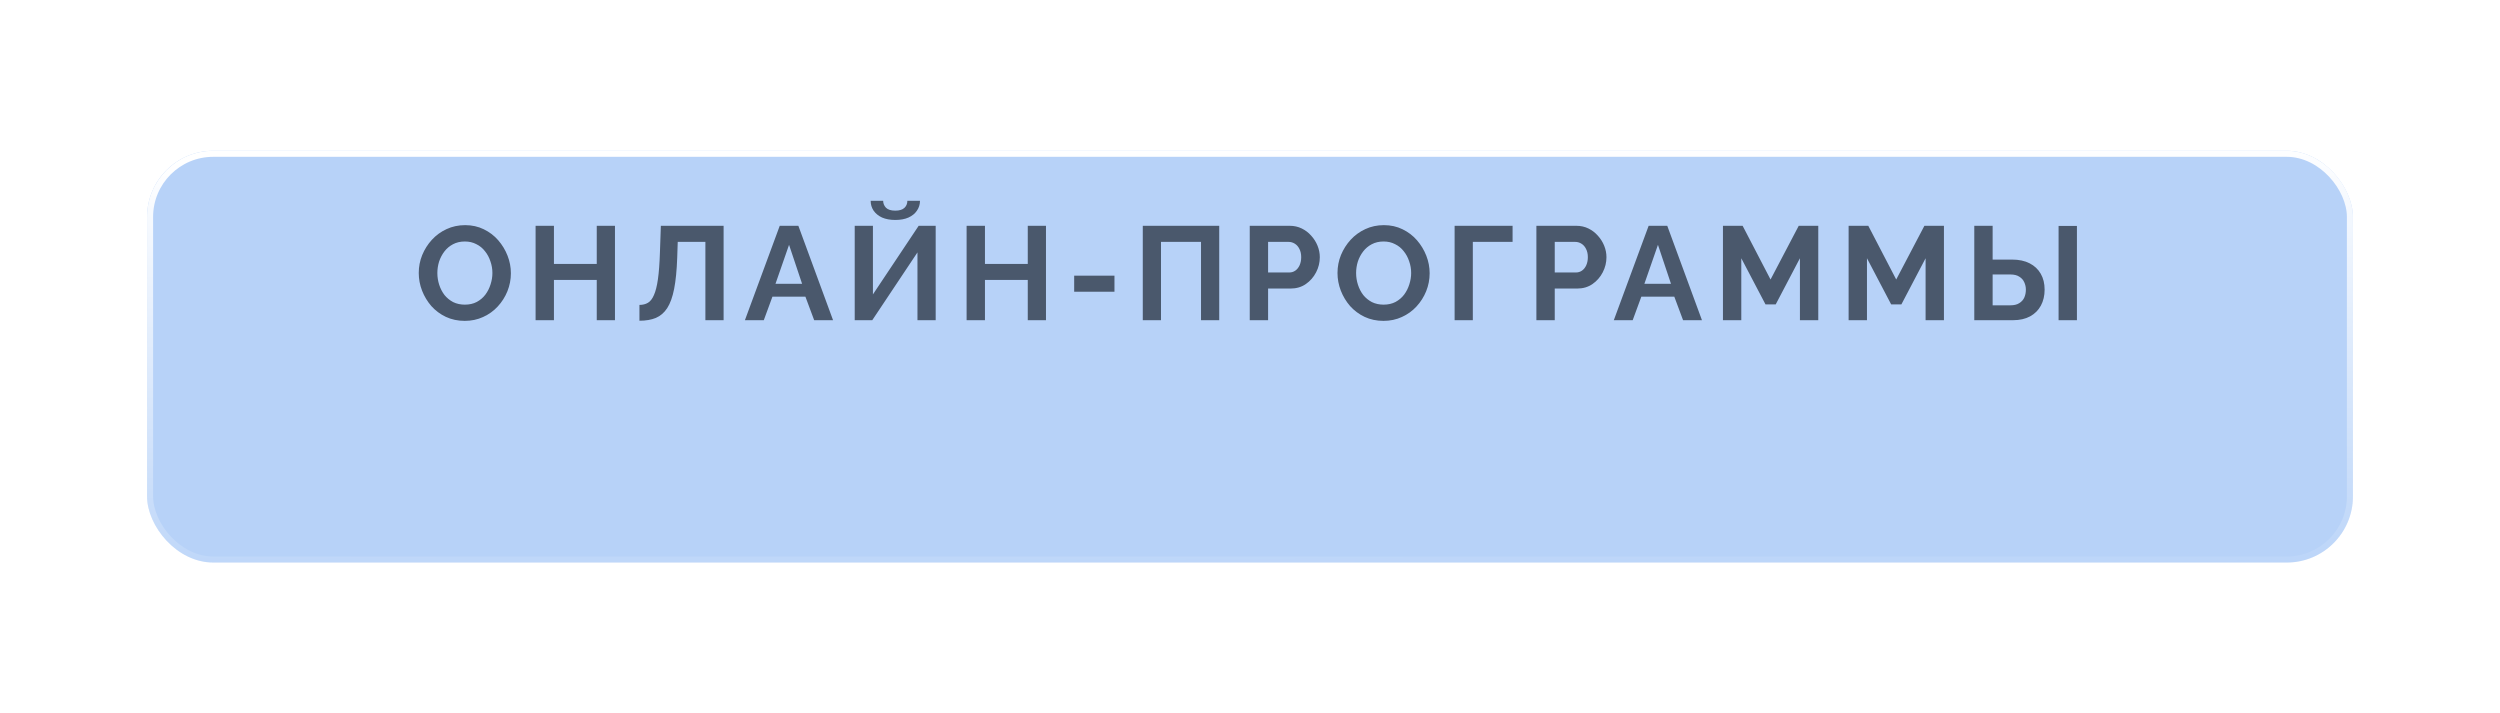
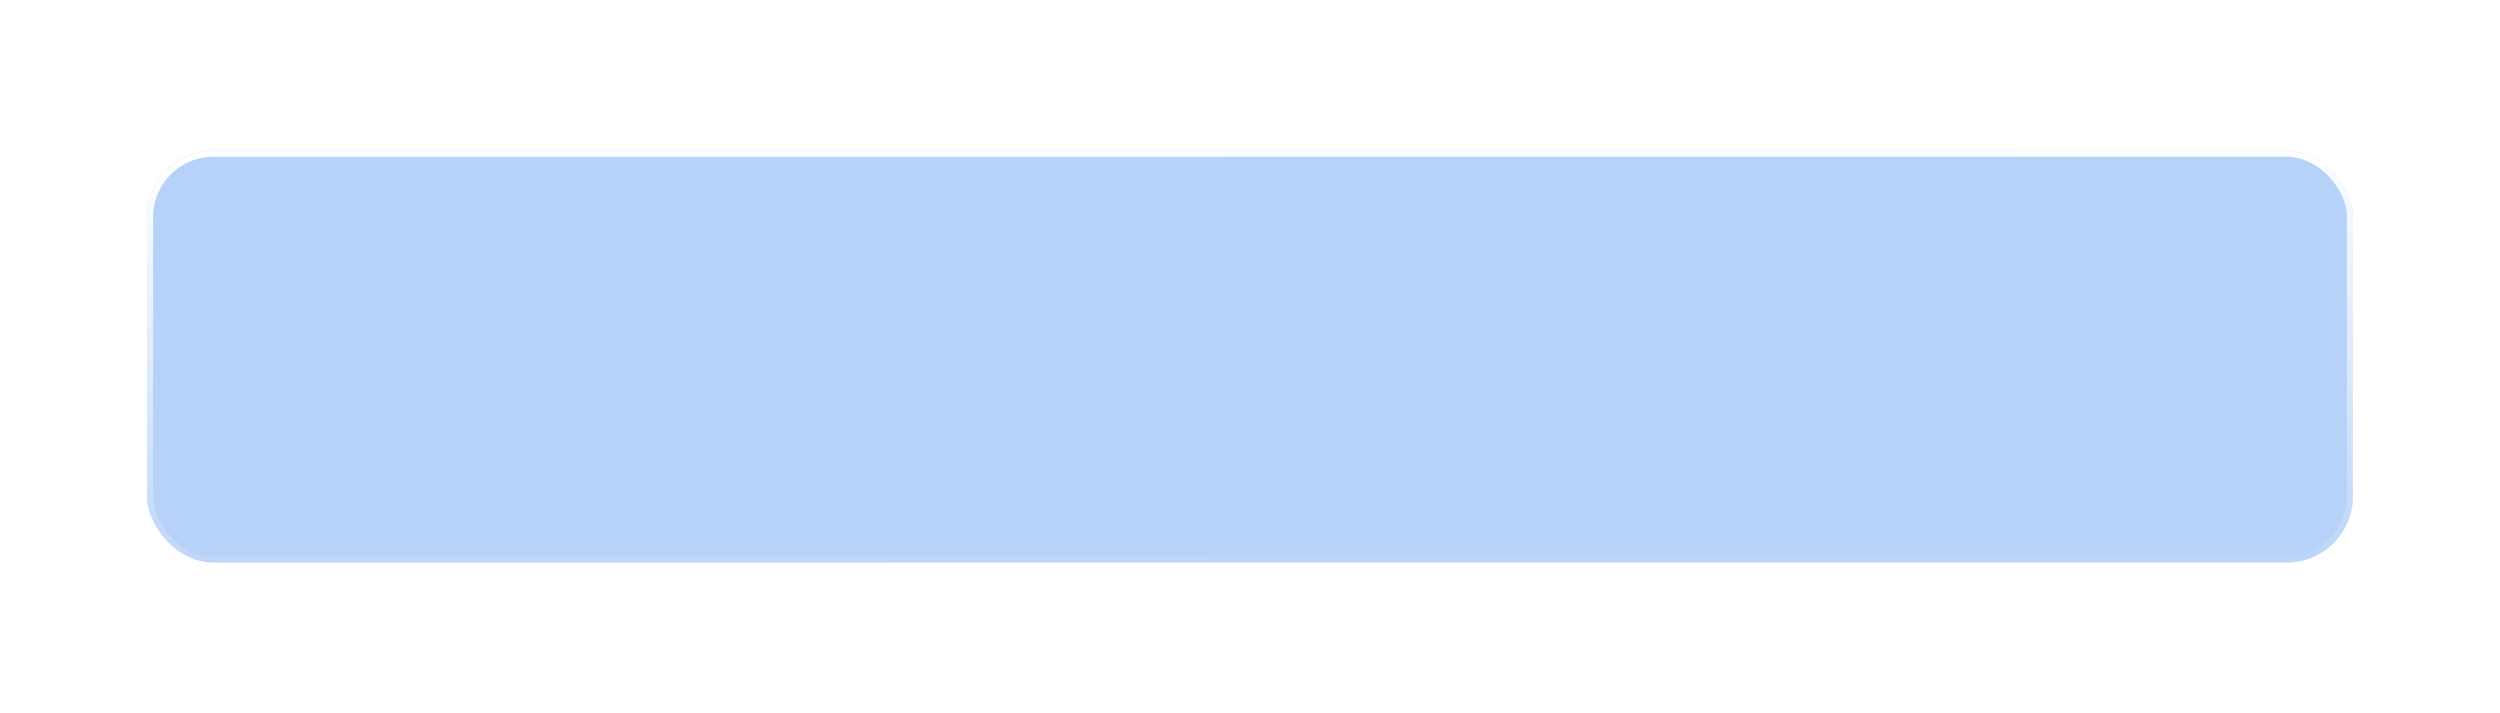
<svg xmlns="http://www.w3.org/2000/svg" width="340" height="97" viewBox="0 0 340 97" fill="none">
  <g filter="url(#filter0_d_1249_1789)">
    <rect x="20" y="9" width="300" height="56" rx="9" fill="#B7D2F8" />
    <rect x="20.411" y="9.411" width="299.178" height="55.178" rx="8.589" stroke="url(#paint0_linear_1249_1789)" stroke-width="0.822" />
  </g>
-   <path d="M63.206 43.638C62.266 43.638 61.41 43.457 60.638 43.095C59.879 42.733 59.222 42.245 58.667 41.63C58.125 41.004 57.703 40.304 57.402 39.533C57.1 38.749 56.95 37.948 56.95 37.128C56.95 36.272 57.106 35.459 57.42 34.687C57.745 33.904 58.185 33.211 58.74 32.608C59.306 31.993 59.969 31.511 60.729 31.161C61.5 30.8 62.344 30.619 63.26 30.619C64.188 30.619 65.032 30.806 65.791 31.179C66.563 31.553 67.22 32.053 67.762 32.68C68.305 33.307 68.727 34.006 69.028 34.778C69.329 35.549 69.48 36.345 69.48 37.164C69.48 38.008 69.323 38.822 69.01 39.605C68.697 40.377 68.257 41.07 67.69 41.685C67.135 42.287 66.472 42.764 65.701 43.113C64.942 43.463 64.11 43.638 63.206 43.638ZM59.481 37.128C59.481 37.683 59.565 38.219 59.734 38.737C59.903 39.256 60.144 39.72 60.457 40.13C60.783 40.528 61.175 40.847 61.633 41.088C62.103 41.317 62.633 41.432 63.224 41.432C63.827 41.432 64.363 41.311 64.833 41.07C65.303 40.817 65.695 40.485 66.008 40.075C66.322 39.654 66.557 39.19 66.714 38.683C66.882 38.165 66.967 37.647 66.967 37.128C66.967 36.574 66.876 36.043 66.695 35.537C66.527 35.019 66.28 34.561 65.954 34.163C65.641 33.753 65.249 33.434 64.779 33.205C64.321 32.964 63.803 32.843 63.224 32.843C62.609 32.843 62.067 32.969 61.596 33.223C61.139 33.464 60.753 33.789 60.439 34.199C60.126 34.609 59.885 35.067 59.716 35.573C59.559 36.08 59.481 36.598 59.481 37.128ZM83.635 30.709V43.547H81.158V38.068H75.336V43.547H72.841V30.709H75.336V35.899H81.158V30.709H83.635ZM95.933 43.547V32.897H92.172L92.1 35.067C92.039 36.767 91.901 38.171 91.684 39.28C91.467 40.389 91.153 41.263 90.743 41.902C90.334 42.529 89.815 42.974 89.188 43.24C88.574 43.493 87.832 43.619 86.964 43.619V41.468C87.41 41.468 87.796 41.371 88.122 41.178C88.447 40.986 88.718 40.636 88.935 40.13C89.164 39.623 89.345 38.906 89.478 37.978C89.61 37.05 89.701 35.85 89.749 34.38L89.876 30.709H98.41V43.547H95.933ZM106.045 30.709H108.577L113.296 43.547H110.728L109.535 40.347H105.051L103.876 43.547H101.308L106.045 30.709ZM109.083 38.593L107.311 33.295L105.467 38.593H109.083ZM116.241 43.547V30.709H118.718V40.039L124.938 30.709H127.253V43.547H124.775V34.326L118.628 43.547H116.241ZM121.756 29.914C121.069 29.914 120.472 29.805 119.966 29.588C119.472 29.359 119.086 29.046 118.809 28.648C118.543 28.25 118.411 27.804 118.411 27.31H120.11C120.11 27.66 120.237 27.973 120.49 28.25C120.755 28.515 121.177 28.648 121.756 28.648C122.322 28.648 122.738 28.521 123.003 28.268C123.269 28.015 123.401 27.696 123.401 27.31H125.119C125.119 27.804 124.98 28.25 124.703 28.648C124.438 29.046 124.052 29.359 123.546 29.588C123.052 29.805 122.455 29.914 121.756 29.914ZM142.253 30.709V43.547H139.776V38.068H133.954V43.547H131.458V30.709H133.954V35.899H139.776V30.709H142.253ZM146.088 39.678V37.49H151.567V39.678H146.088ZM155.418 43.547V30.709H165.815V43.547H163.338V32.897H157.895V43.547H155.418ZM169.965 43.547V30.709H175.408C175.999 30.709 176.541 30.83 177.035 31.071C177.53 31.312 177.957 31.637 178.319 32.047C178.693 32.457 178.982 32.915 179.187 33.422C179.392 33.928 179.494 34.446 179.494 34.977C179.494 35.7 179.326 36.387 178.988 37.038C178.651 37.689 178.187 38.219 177.596 38.629C177.005 39.039 176.306 39.244 175.498 39.244H172.461V43.547H169.965ZM172.461 37.056H175.354C175.655 37.056 175.926 36.971 176.167 36.803C176.408 36.634 176.601 36.393 176.746 36.08C176.891 35.754 176.963 35.386 176.963 34.977C176.963 34.531 176.879 34.151 176.71 33.837C176.553 33.524 176.342 33.289 176.077 33.132C175.824 32.975 175.547 32.897 175.245 32.897H172.461V37.056ZM188.156 43.638C187.216 43.638 186.36 43.457 185.589 43.095C184.829 42.733 184.172 42.245 183.618 41.63C183.075 41.004 182.653 40.304 182.352 39.533C182.051 38.749 181.9 37.948 181.9 37.128C181.9 36.272 182.057 35.459 182.37 34.687C182.696 33.904 183.136 33.211 183.69 32.608C184.257 31.993 184.92 31.511 185.679 31.161C186.451 30.8 187.294 30.619 188.21 30.619C189.139 30.619 189.982 30.806 190.742 31.179C191.513 31.553 192.17 32.053 192.713 32.68C193.255 33.307 193.677 34.006 193.978 34.778C194.28 35.549 194.431 36.345 194.431 37.164C194.431 38.008 194.274 38.822 193.96 39.605C193.647 40.377 193.207 41.07 192.64 41.685C192.086 42.287 191.423 42.764 190.651 43.113C189.892 43.463 189.06 43.638 188.156 43.638ZM184.431 37.128C184.431 37.683 184.516 38.219 184.685 38.737C184.853 39.256 185.094 39.72 185.408 40.13C185.733 40.528 186.125 40.847 186.583 41.088C187.053 41.317 187.584 41.432 188.174 41.432C188.777 41.432 189.313 41.311 189.784 41.07C190.254 40.817 190.645 40.485 190.959 40.075C191.272 39.654 191.507 39.19 191.664 38.683C191.833 38.165 191.917 37.647 191.917 37.128C191.917 36.574 191.827 36.043 191.646 35.537C191.477 35.019 191.23 34.561 190.905 34.163C190.591 33.753 190.199 33.434 189.729 33.205C189.271 32.964 188.753 32.843 188.174 32.843C187.56 32.843 187.017 32.969 186.547 33.223C186.089 33.464 185.703 33.789 185.39 34.199C185.076 34.609 184.835 35.067 184.667 35.573C184.51 36.08 184.431 36.598 184.431 37.128ZM197.827 43.547V30.709H205.711V32.897H200.304V43.547H197.827ZM208.949 43.547V30.709H214.392C214.983 30.709 215.525 30.83 216.019 31.071C216.513 31.312 216.941 31.637 217.303 32.047C217.677 32.457 217.966 32.915 218.171 33.422C218.376 33.928 218.478 34.446 218.478 34.977C218.478 35.7 218.309 36.387 217.972 37.038C217.634 37.689 217.17 38.219 216.58 38.629C215.989 39.039 215.29 39.244 214.482 39.244H211.445V43.547H208.949ZM211.445 37.056H214.338C214.639 37.056 214.91 36.971 215.151 36.803C215.392 36.634 215.585 36.393 215.73 36.08C215.875 35.754 215.947 35.386 215.947 34.977C215.947 34.531 215.862 34.151 215.694 33.837C215.537 33.524 215.326 33.289 215.061 33.132C214.808 32.975 214.53 32.897 214.229 32.897H211.445V37.056ZM224.215 30.709H226.747L231.466 43.547H228.898L227.705 40.347H223.221L222.046 43.547H219.478L224.215 30.709ZM227.253 38.593L225.481 33.295L223.637 38.593H227.253ZM244.79 43.547V35.121L241.499 41.395H240.107L236.816 35.121V43.547H234.321V30.709H236.997L240.794 38.014L244.627 30.709H247.285V43.547H244.79ZM261.881 43.547V35.121L258.59 41.395H257.198L253.907 35.121V43.547H251.412V30.709H254.088L257.885 38.014L261.718 30.709H264.376V43.547H261.881ZM268.503 43.547V30.709H270.998V35.302H273.62C274.572 35.302 275.374 35.471 276.025 35.808C276.688 36.146 277.194 36.622 277.544 37.237C277.893 37.839 278.068 38.557 278.068 39.388C278.068 40.208 277.899 40.931 277.562 41.558C277.224 42.185 276.736 42.673 276.097 43.023C275.458 43.372 274.681 43.547 273.765 43.547H268.503ZM270.998 41.522H273.421C273.915 41.522 274.313 41.426 274.614 41.233C274.928 41.04 275.157 40.787 275.302 40.473C275.446 40.148 275.519 39.786 275.519 39.388C275.519 39.039 275.446 38.707 275.302 38.394C275.169 38.081 274.946 37.827 274.633 37.635C274.331 37.43 273.921 37.327 273.403 37.327H270.998V41.522ZM279.967 43.547V30.727H282.462V43.547H279.967Z" fill="#4A586C" />
  <defs>
    <filter id="filter0_d_1249_1789" x="0.275" y="0.781" width="339.45" height="95.45" filterUnits="userSpaceOnUse" color-interpolation-filters="sRGB">
      <feFlood flood-opacity="0" result="BackgroundImageFix" />
      <feColorMatrix in="SourceAlpha" type="matrix" values="0 0 0 0 0 0 0 0 0 0 0 0 0 0 0 0 0 0 127 0" result="hardAlpha" />
      <feOffset dy="11.506" />
      <feGaussianBlur stdDeviation="9.863" />
      <feComposite in2="hardAlpha" operator="out" />
      <feColorMatrix type="matrix" values="0 0 0 0 0.166 0 0 0 0 0.306 0 0 0 0 0.479 0 0 0 0.13 0" />
      <feBlend mode="normal" in2="BackgroundImageFix" result="effect1_dropShadow_1249_1789" />
      <feBlend mode="normal" in="SourceGraphic" in2="effect1_dropShadow_1249_1789" result="shape" />
    </filter>
    <linearGradient id="paint0_linear_1249_1789" x1="170" y1="9" x2="170.567" y2="70.667" gradientUnits="userSpaceOnUse">
      <stop stop-color="white" />
      <stop offset="1" stop-color="white" stop-opacity="0" />
    </linearGradient>
  </defs>
</svg>